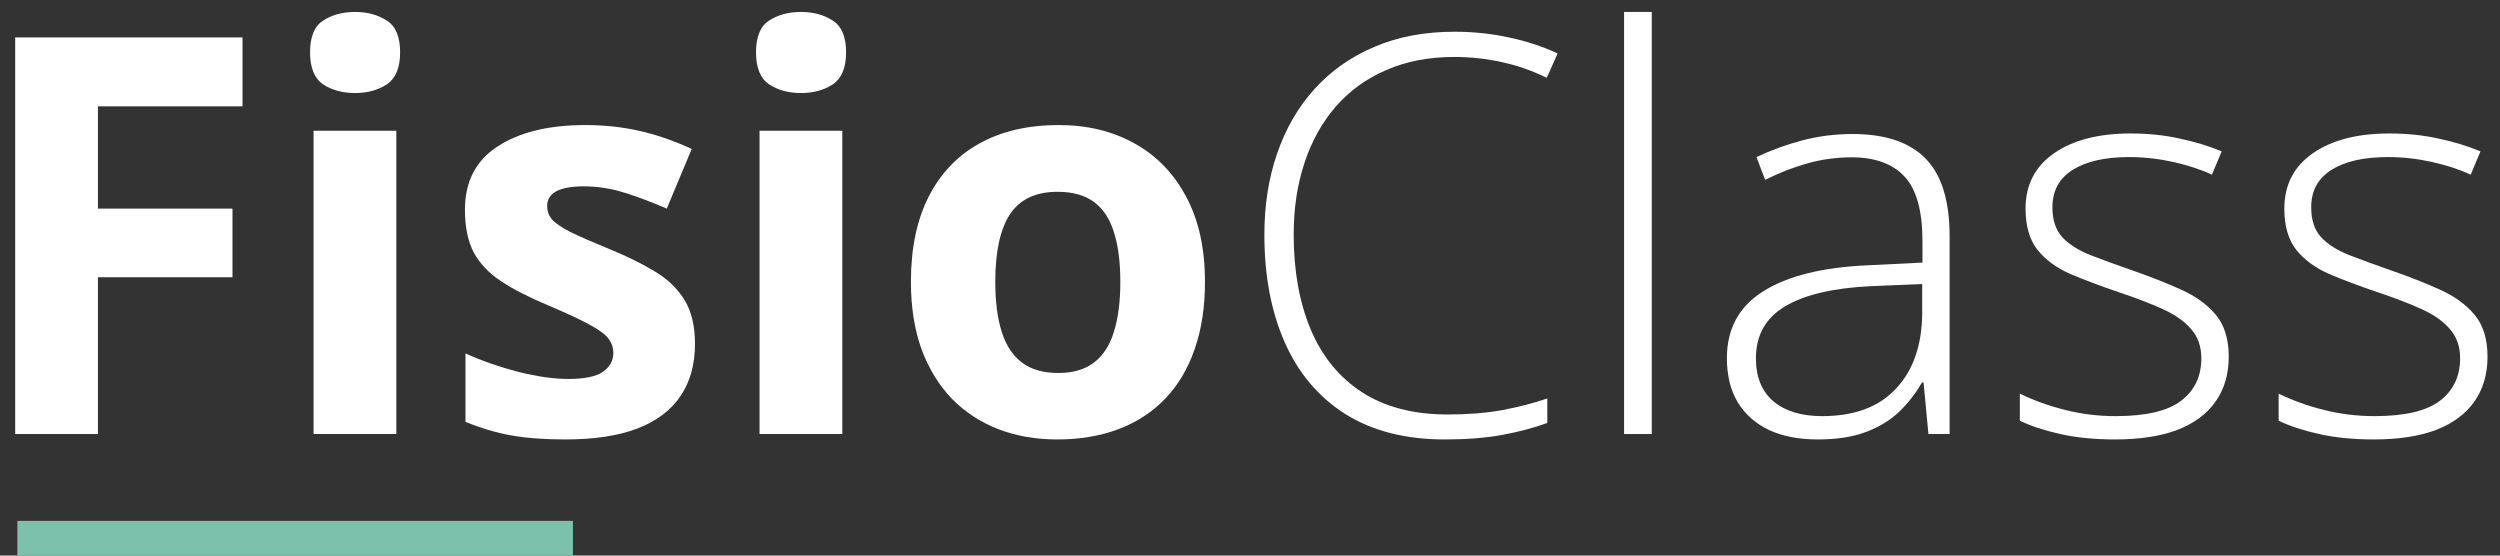
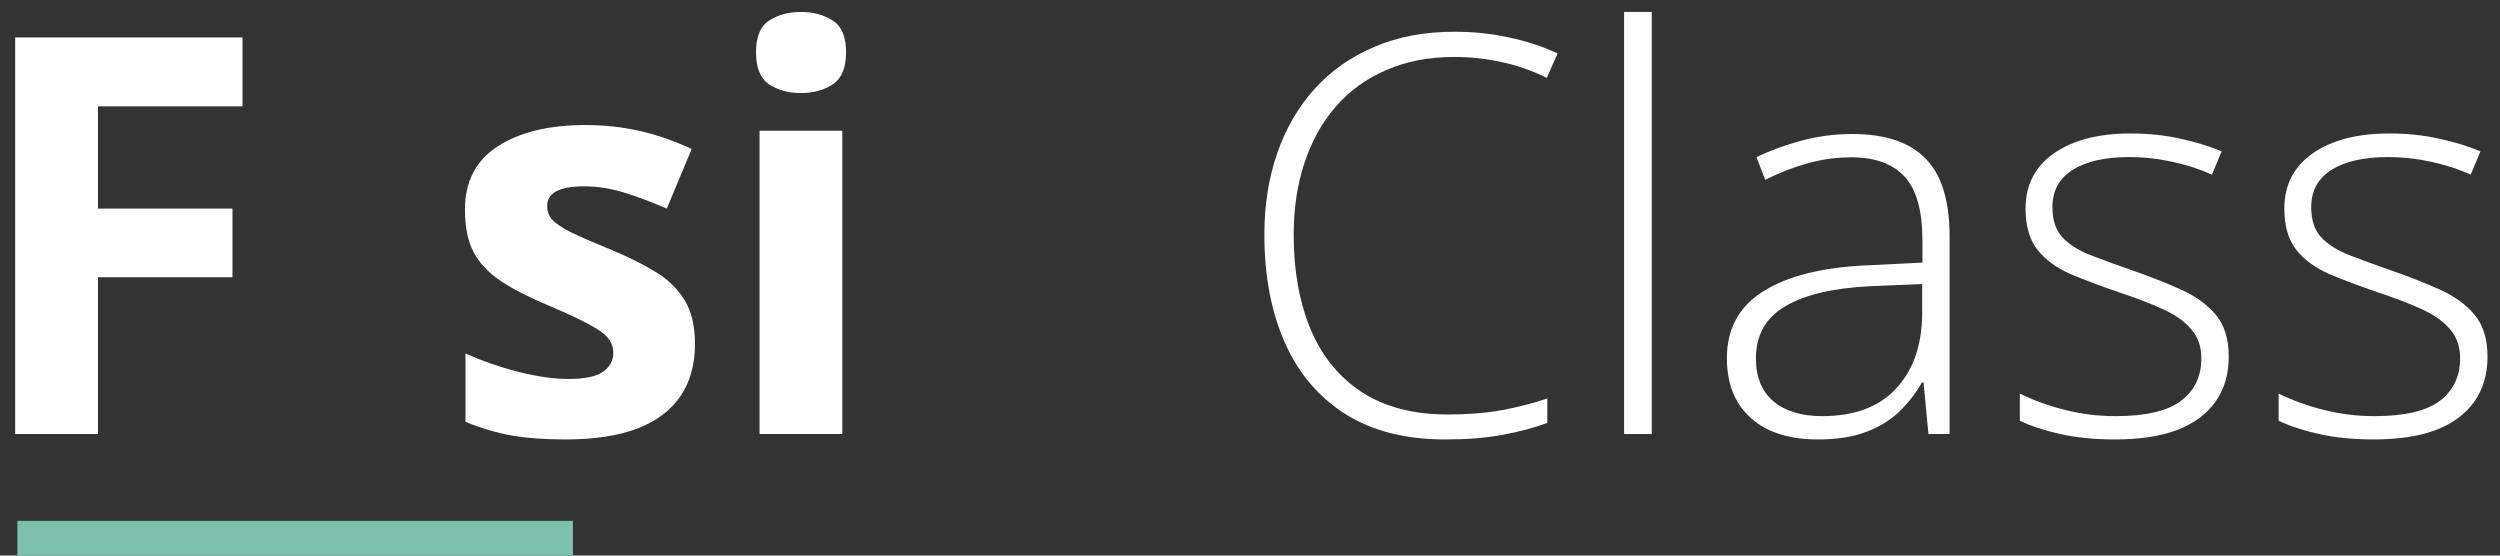
<svg xmlns="http://www.w3.org/2000/svg" width="144" height="32" viewBox="0 0 144 32" fill="none">
  <rect x="0" y="0" width="144" height="32" fill="#333333" stroke="none" />
  <g id="Logo-Fisio-Class-v1">
    <g id="namev">
      <path d="M143.281 20.547C143.281 21.557 143.026 22.422 142.516 23.141C142.016 23.849 141.281 24.391 140.312 24.766C139.344 25.13 138.151 25.312 136.734 25.312C135.557 25.312 134.505 25.208 133.578 25C132.651 24.792 131.875 24.537 131.25 24.234V22.672C132.031 23.057 132.896 23.37 133.844 23.609C134.792 23.849 135.766 23.969 136.766 23.969C138.516 23.969 139.776 23.672 140.547 23.078C141.318 22.484 141.703 21.672 141.703 20.641C141.703 19.963 141.51 19.406 141.125 18.969C140.75 18.521 140.208 18.135 139.5 17.812C138.792 17.49 137.938 17.162 136.938 16.828C135.896 16.474 134.969 16.125 134.156 15.781C133.354 15.427 132.724 14.963 132.266 14.391C131.807 13.807 131.578 13.016 131.578 12.016C131.578 10.651 132.125 9.589 133.219 8.828C134.312 8.068 135.781 7.688 137.625 7.688C138.646 7.688 139.594 7.786 140.469 7.984C141.354 8.172 142.156 8.417 142.875 8.719L142.312 10.062C141.667 9.76 140.922 9.516 140.078 9.328C139.234 9.141 138.391 9.047 137.547 9.047C136.161 9.047 135.078 9.292 134.297 9.781C133.516 10.271 133.125 10.99 133.125 11.938C133.125 12.667 133.312 13.24 133.688 13.656C134.062 14.062 134.599 14.406 135.297 14.688C135.995 14.958 136.823 15.26 137.781 15.594C138.771 15.938 139.682 16.297 140.516 16.672C141.359 17.047 142.031 17.531 142.531 18.125C143.031 18.719 143.281 19.526 143.281 20.547Z" fill="white" />
      <path d="M128.375 20.547C128.375 21.557 128.12 22.422 127.609 23.141C127.109 23.849 126.375 24.391 125.406 24.766C124.438 25.13 123.245 25.312 121.828 25.312C120.651 25.312 119.599 25.208 118.672 25C117.745 24.792 116.969 24.537 116.344 24.234V22.672C117.125 23.057 117.99 23.37 118.938 23.609C119.885 23.849 120.859 23.969 121.859 23.969C123.609 23.969 124.87 23.672 125.641 23.078C126.411 22.484 126.797 21.672 126.797 20.641C126.797 19.963 126.604 19.406 126.219 18.969C125.844 18.521 125.302 18.135 124.594 17.812C123.885 17.49 123.031 17.162 122.031 16.828C120.99 16.474 120.062 16.125 119.25 15.781C118.448 15.427 117.818 14.963 117.359 14.391C116.901 13.807 116.672 13.016 116.672 12.016C116.672 10.651 117.219 9.589 118.312 8.828C119.406 8.068 120.875 7.688 122.719 7.688C123.74 7.688 124.688 7.786 125.562 7.984C126.448 8.172 127.25 8.417 127.969 8.719L127.406 10.062C126.76 9.76 126.016 9.516 125.172 9.328C124.328 9.141 123.484 9.047 122.641 9.047C121.255 9.047 120.172 9.292 119.391 9.781C118.609 10.271 118.219 10.99 118.219 11.938C118.219 12.667 118.406 13.24 118.781 13.656C119.156 14.062 119.693 14.406 120.391 14.688C121.089 14.958 121.917 15.26 122.875 15.594C123.865 15.938 124.776 16.297 125.609 16.672C126.453 17.047 127.125 17.531 127.625 18.125C128.125 18.719 128.375 19.526 128.375 20.547Z" fill="white" />
      <path d="M106.719 7.719C108.583 7.719 109.979 8.188 110.906 9.125C111.833 10.062 112.297 11.557 112.297 13.609V25H111.078L110.797 22.031H110.703C110.339 22.667 109.896 23.234 109.375 23.734C108.854 24.224 108.214 24.609 107.453 24.891C106.703 25.172 105.786 25.312 104.703 25.312C103.609 25.312 102.672 25.13 101.891 24.766C101.12 24.401 100.521 23.87 100.094 23.172C99.677 22.474 99.469 21.625 99.469 20.625C99.469 18.938 100.167 17.656 101.562 16.781C102.958 15.896 104.964 15.396 107.578 15.281L110.734 15.125V13.891C110.734 12.151 110.391 10.912 109.703 10.172C109.016 9.432 108 9.062 106.656 9.062C105.781 9.062 104.938 9.177 104.125 9.406C103.323 9.625 102.505 9.943 101.672 10.359L101.172 9.047C101.984 8.661 102.854 8.344 103.781 8.094C104.719 7.844 105.698 7.719 106.719 7.719ZM110.719 16.359L107.75 16.484C105.594 16.588 103.953 16.974 102.828 17.641C101.703 18.307 101.141 19.307 101.141 20.641C101.141 21.713 101.474 22.537 102.141 23.109C102.818 23.682 103.755 23.969 104.953 23.969C106.818 23.969 108.24 23.438 109.219 22.375C110.208 21.312 110.708 19.865 110.719 18.031V16.359Z" fill="white" />
      <path d="M95.141 25H93.547V0.688H95.141V25Z" fill="white" />
      <path d="M83.766 3.281C82.307 3.281 81.005 3.531 79.859 4.031C78.713 4.521 77.745 5.219 76.953 6.125C76.162 7.031 75.557 8.115 75.141 9.375C74.724 10.625 74.516 12.005 74.516 13.516C74.516 15.599 74.844 17.422 75.5 18.984C76.156 20.537 77.141 21.74 78.453 22.594C79.776 23.448 81.422 23.875 83.391 23.875C84.537 23.875 85.578 23.792 86.516 23.625C87.453 23.448 88.323 23.224 89.125 22.953V24.359C88.365 24.641 87.505 24.87 86.547 25.047C85.599 25.224 84.495 25.312 83.234 25.312C80.953 25.312 79.037 24.823 77.484 23.844C75.943 22.865 74.781 21.49 74 19.719C73.219 17.948 72.828 15.88 72.828 13.516C72.828 11.818 73.073 10.26 73.562 8.844C74.052 7.417 74.766 6.182 75.703 5.141C76.651 4.089 77.802 3.276 79.156 2.703C80.51 2.12 82.052 1.828 83.781 1.828C84.875 1.828 85.917 1.938 86.906 2.156C87.906 2.365 88.844 2.672 89.719 3.078L89.094 4.484C88.25 4.068 87.385 3.766 86.5 3.578C85.615 3.38 84.703 3.281 83.766 3.281Z" fill="white" />
-       <path d="M69.406 16.234C69.406 17.693 69.208 18.984 68.812 20.109C68.427 21.234 67.859 22.188 67.109 22.969C66.37 23.74 65.474 24.323 64.422 24.719C63.38 25.115 62.203 25.312 60.891 25.312C59.661 25.312 58.531 25.115 57.5 24.719C56.479 24.323 55.589 23.74 54.828 22.969C54.078 22.188 53.495 21.234 53.078 20.109C52.672 18.984 52.469 17.693 52.469 16.234C52.469 14.297 52.812 12.656 53.5 11.312C54.188 9.969 55.167 8.948 56.438 8.25C57.708 7.552 59.224 7.203 60.984 7.203C62.62 7.203 64.068 7.552 65.328 8.25C66.599 8.948 67.594 9.969 68.312 11.312C69.042 12.656 69.406 14.297 69.406 16.234ZM57.328 16.234C57.328 17.38 57.453 18.344 57.703 19.125C57.953 19.906 58.344 20.495 58.875 20.891C59.406 21.287 60.099 21.484 60.953 21.484C61.797 21.484 62.479 21.287 63 20.891C63.531 20.495 63.917 19.906 64.156 19.125C64.406 18.344 64.531 17.38 64.531 16.234C64.531 15.078 64.406 14.12 64.156 13.359C63.917 12.588 63.531 12.01 63 11.625C62.469 11.24 61.776 11.047 60.922 11.047C59.661 11.047 58.745 11.479 58.172 12.344C57.609 13.208 57.328 14.505 57.328 16.234Z" fill="white" />
      <path d="M48.516 7.531V25H43.75V7.531H48.516ZM46.141 0.688C46.849 0.688 47.458 0.854 47.969 1.188C48.479 1.51 48.734 2.12 48.734 3.016C48.734 3.901 48.479 4.516 47.969 4.859C47.458 5.193 46.849 5.359 46.141 5.359C45.422 5.359 44.807 5.193 44.297 4.859C43.797 4.516 43.547 3.901 43.547 3.016C43.547 2.12 43.797 1.51 44.297 1.188C44.807 0.854 45.422 0.688 46.141 0.688Z" fill="white" />
      <path d="M40.031 19.812C40.031 21 39.75 22.005 39.188 22.828C38.635 23.641 37.807 24.26 36.703 24.688C35.599 25.104 34.224 25.312 32.578 25.312C31.359 25.312 30.312 25.234 29.438 25.078C28.573 24.922 27.698 24.662 26.812 24.297V20.359C27.76 20.787 28.776 21.141 29.859 21.422C30.953 21.693 31.912 21.828 32.734 21.828C33.661 21.828 34.323 21.693 34.719 21.422C35.125 21.141 35.328 20.776 35.328 20.328C35.328 20.037 35.245 19.776 35.078 19.547C34.922 19.307 34.578 19.042 34.047 18.75C33.516 18.448 32.682 18.057 31.547 17.578C30.453 17.12 29.552 16.656 28.844 16.188C28.146 15.719 27.625 15.167 27.281 14.531C26.948 13.885 26.781 13.068 26.781 12.078C26.781 10.463 27.406 9.25 28.656 8.438C29.917 7.615 31.599 7.203 33.703 7.203C34.786 7.203 35.818 7.312 36.797 7.531C37.786 7.75 38.802 8.099 39.844 8.578L38.406 12.016C37.542 11.641 36.724 11.333 35.953 11.094C35.193 10.854 34.417 10.734 33.625 10.734C32.927 10.734 32.401 10.828 32.047 11.016C31.693 11.203 31.516 11.49 31.516 11.875C31.516 12.156 31.604 12.406 31.781 12.625C31.969 12.844 32.323 13.088 32.844 13.359C33.375 13.62 34.151 13.958 35.172 14.375C36.161 14.781 37.021 15.208 37.75 15.656C38.479 16.094 39.042 16.641 39.438 17.297C39.833 17.943 40.031 18.781 40.031 19.812Z" fill="white" />
-       <path d="M22.828 7.531V25H18.062V7.531H22.828ZM20.453 0.688C21.162 0.688 21.771 0.854 22.281 1.188C22.792 1.51 23.047 2.12 23.047 3.016C23.047 3.901 22.792 4.516 22.281 4.859C21.771 5.193 21.162 5.359 20.453 5.359C19.734 5.359 19.12 5.193 18.609 4.859C18.109 4.516 17.859 3.901 17.859 3.016C17.859 2.12 18.109 1.51 18.609 1.188C19.12 0.854 19.734 0.688 20.453 0.688Z" fill="white" />
      <path d="M5.641 25H0.875V2.156H13.969V6.125H5.641V12.016H13.391V15.969H5.641V25Z" fill="white" />
    </g>
    <line id="linev" x1="1" y1="31" x2="33" y2="31" stroke="#7BC1AC" stroke-width="2" />
  </g>
</svg>